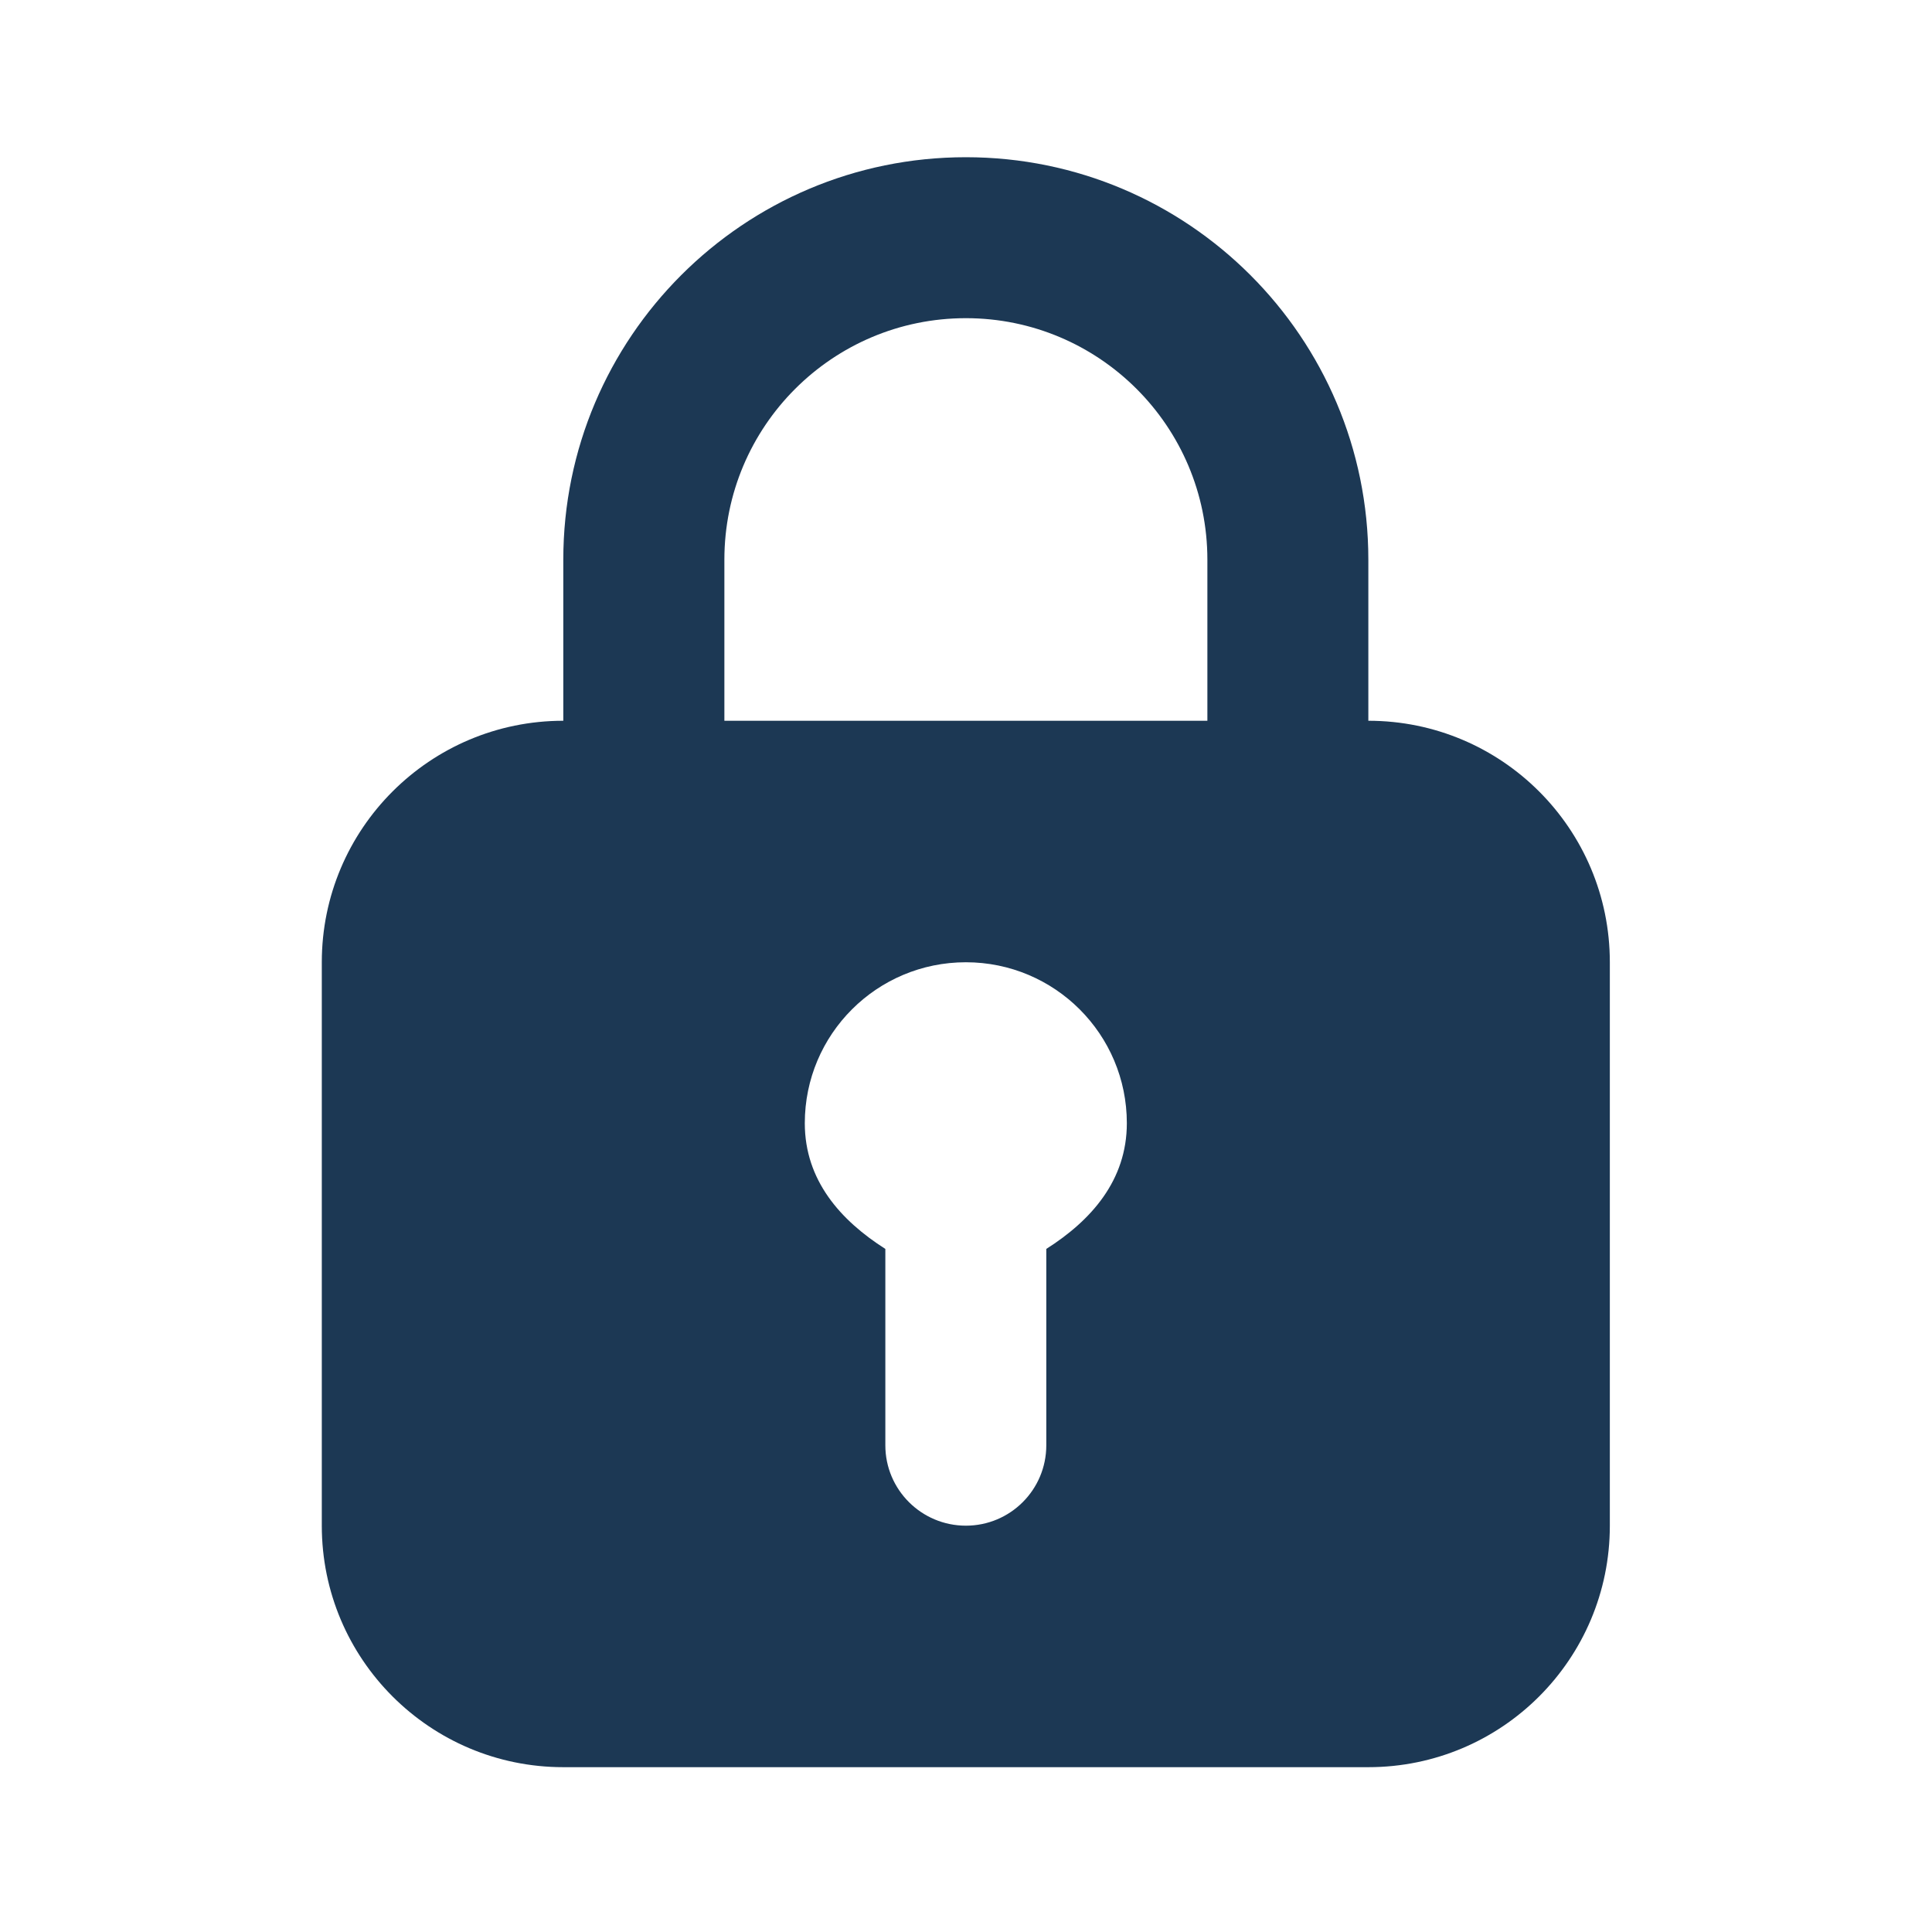
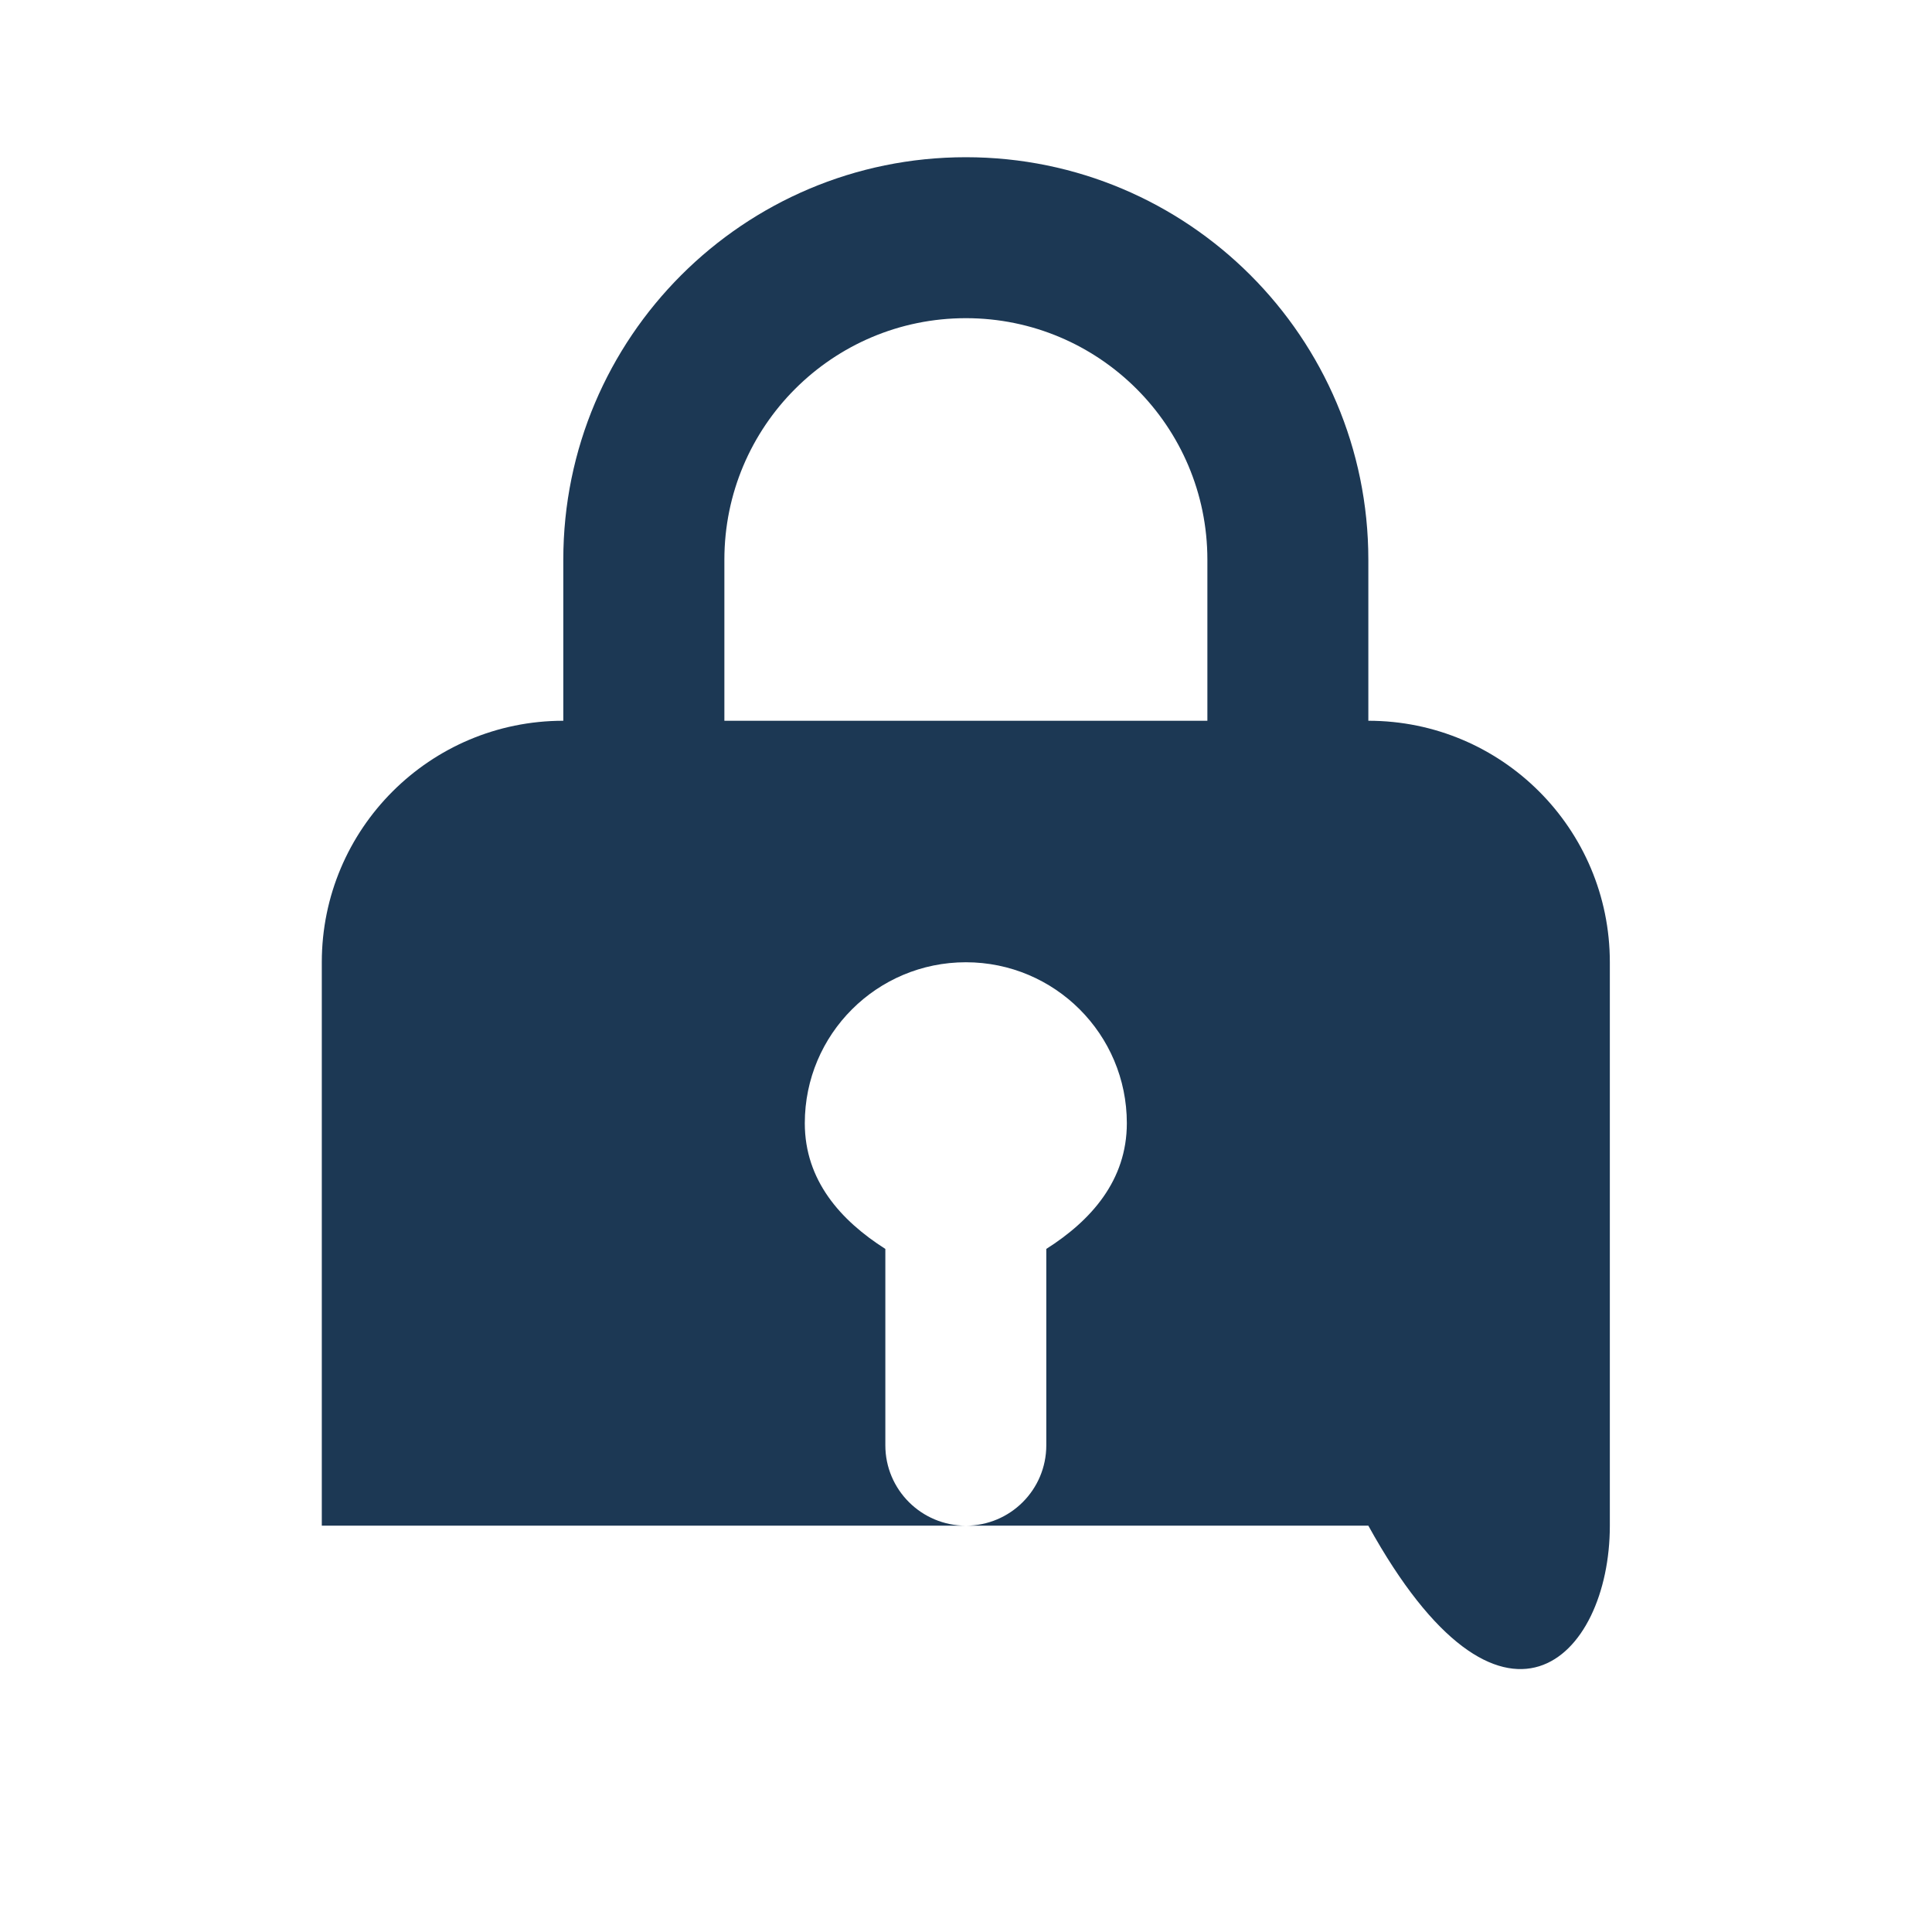
<svg xmlns="http://www.w3.org/2000/svg" width="16" height="16" viewBox="0 0 16 16" fill="none">
-   <path d="M7.999 1.302C6.158 1.302 4.665 2.795 4.665 4.635V5.969C3.561 5.969 2.665 6.864 2.665 7.969V12.635C2.665 13.74 3.561 14.635 4.665 14.635H11.332C12.437 14.635 13.332 13.74 13.332 12.635V7.969C13.332 6.864 12.437 5.969 11.332 5.969V4.635C11.332 2.795 9.839 1.302 7.999 1.302ZM7.999 2.635C9.103 2.635 9.999 3.531 9.999 4.635V5.969H5.999V4.635C5.999 3.531 6.894 2.635 7.999 2.635ZM7.999 7.969C8.735 7.969 9.332 8.565 9.332 9.302C9.332 9.775 9.037 10.107 8.665 10.343V11.969C8.665 12.337 8.367 12.635 7.999 12.635C7.631 12.635 7.332 12.337 7.332 11.969V10.343C6.961 10.107 6.665 9.775 6.665 9.302C6.665 8.565 7.262 7.969 7.999 7.969Z" fill="#1C3854" />
+   <path d="M7.999 1.302C6.158 1.302 4.665 2.795 4.665 4.635V5.969C3.561 5.969 2.665 6.864 2.665 7.969V12.635H11.332C12.437 14.635 13.332 13.74 13.332 12.635V7.969C13.332 6.864 12.437 5.969 11.332 5.969V4.635C11.332 2.795 9.839 1.302 7.999 1.302ZM7.999 2.635C9.103 2.635 9.999 3.531 9.999 4.635V5.969H5.999V4.635C5.999 3.531 6.894 2.635 7.999 2.635ZM7.999 7.969C8.735 7.969 9.332 8.565 9.332 9.302C9.332 9.775 9.037 10.107 8.665 10.343V11.969C8.665 12.337 8.367 12.635 7.999 12.635C7.631 12.635 7.332 12.337 7.332 11.969V10.343C6.961 10.107 6.665 9.775 6.665 9.302C6.665 8.565 7.262 7.969 7.999 7.969Z" fill="#1C3854" />
</svg>